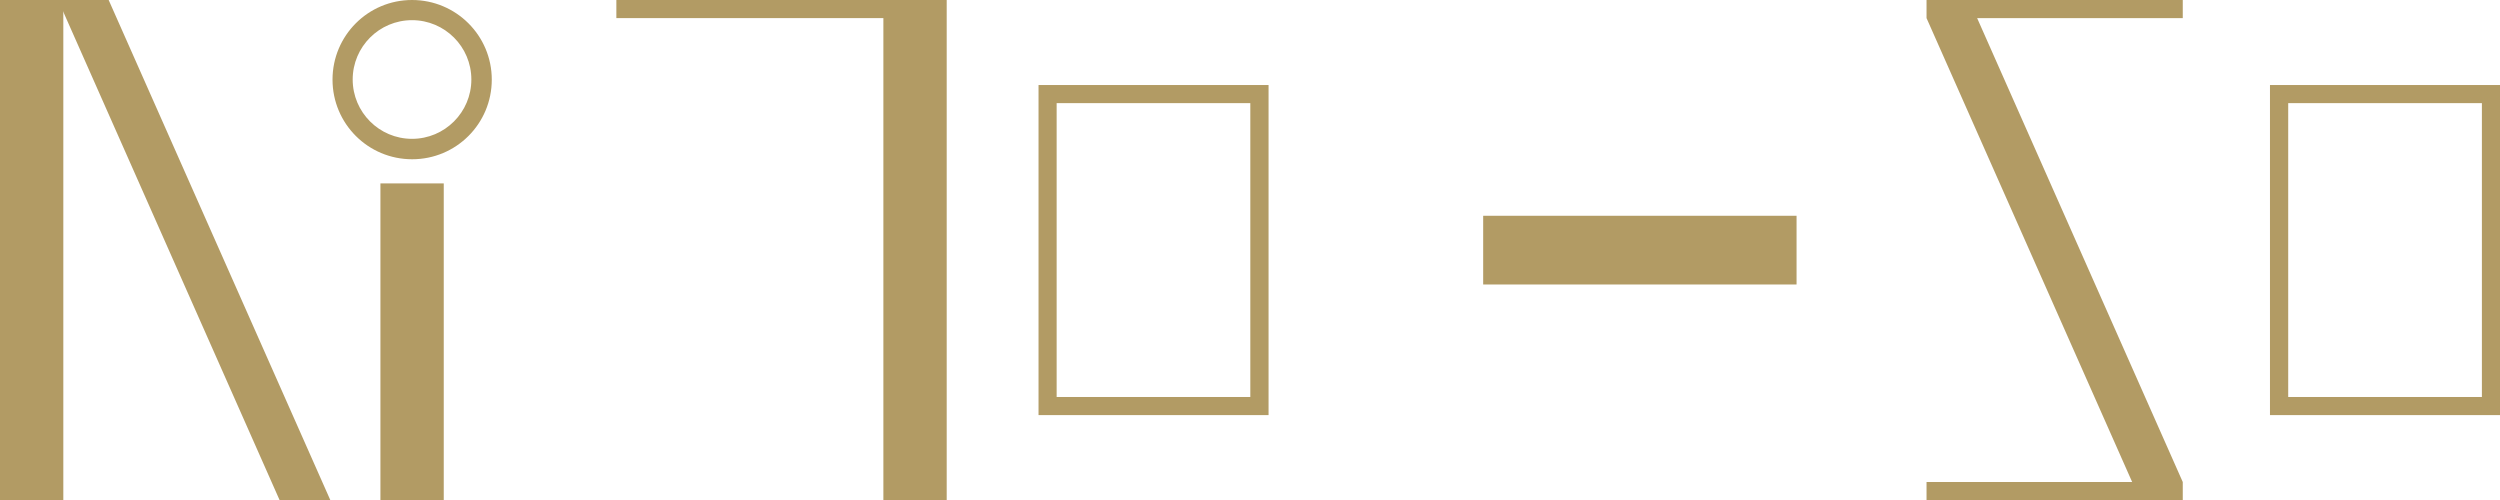
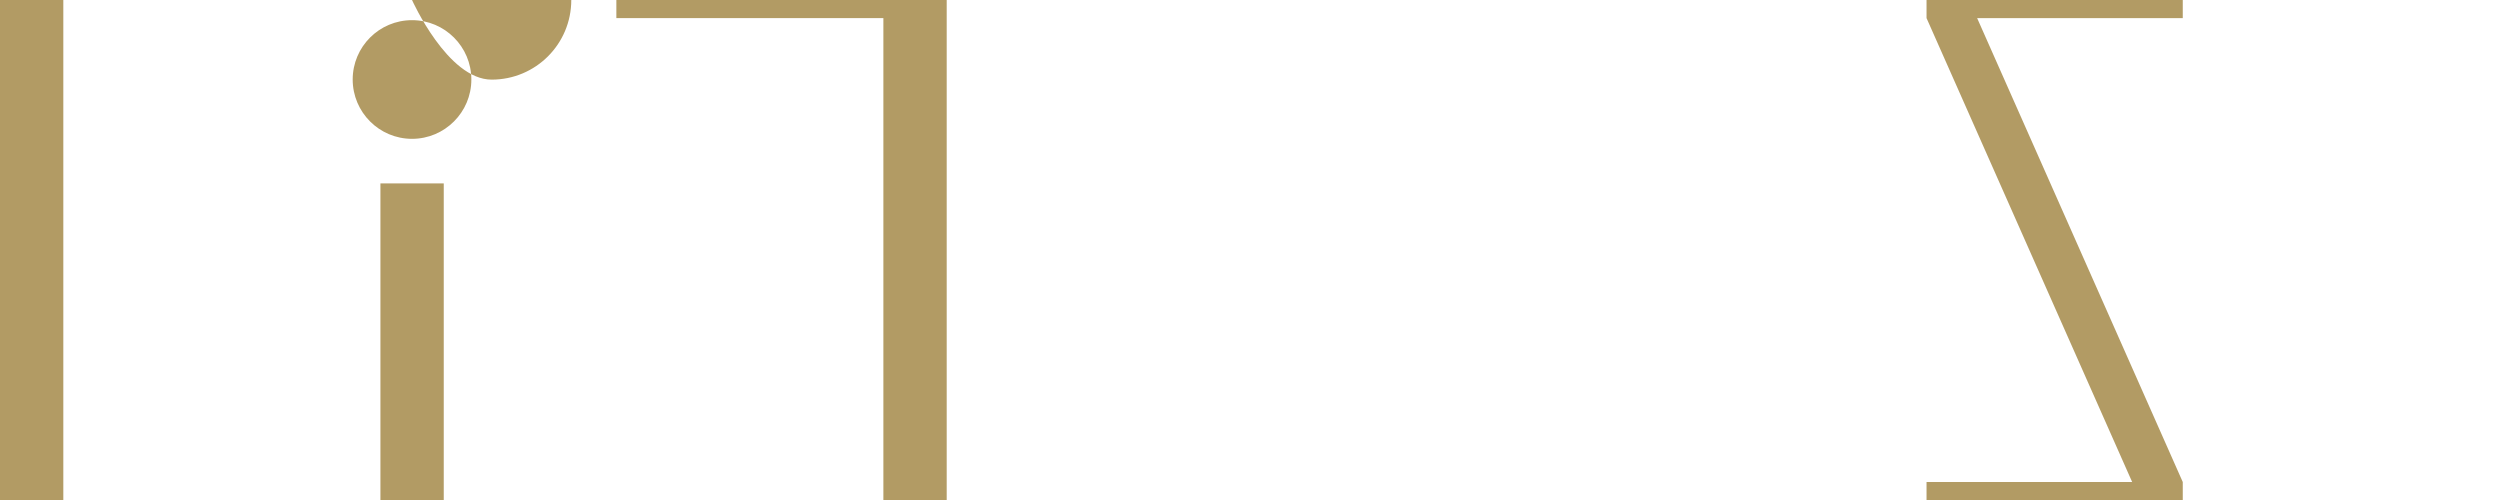
<svg xmlns="http://www.w3.org/2000/svg" id="_レイヤー_2" data-name="レイヤー_2" viewBox="0 0 194.65 38.94">
  <defs>
    <style>
      .cls-1 {
        fill: #b29b64;
      }
    </style>
  </defs>
  <g id="_レイヤー_2-2" data-name="レイヤー_2">
    <g>
      <g>
        <g>
          <rect class="cls-1" x="29.62" y="14.28" width="4.93" height="24.66" />
-           <path class="cls-1" d="M32.08,1.57c2.55,0,4.62,2.07,4.62,4.62s-2.07,4.62-4.62,4.62-4.62-2.07-4.62-4.62,2.07-4.62,4.62-4.62M32.08,0C28.66,0,25.89,2.77,25.89,6.2s2.77,6.2,6.2,6.2,6.2-2.77,6.2-6.2S35.51,0,32.08,0h0Z" />
+           <path class="cls-1" d="M32.08,1.57c2.55,0,4.62,2.07,4.62,4.62s-2.07,4.62-4.62,4.62-4.62-2.07-4.62-4.62,2.07-4.62,4.62-4.62M32.08,0s2.77,6.2,6.2,6.2,6.2-2.77,6.2-6.2S35.51,0,32.08,0h0Z" />
        </g>
        <g>
          <rect class="cls-1" x="0" y="0" width="4.93" height="38.94" />
-           <polygon class="cls-1" points="4.52 0 8.46 0 25.72 38.94 21.77 38.94 4.52 0" />
        </g>
      </g>
      <g>
-         <path class="cls-1" d="M97.35,8.03v22.88h-15.08V8.03h15.08M98.77,6.62h-17.91v25.7h17.91V6.62h0Z" />
        <polygon class="cls-1" points="68.78 1.41 68.78 38.94 73.71 38.94 73.71 1.41 73.71 0 68.78 0 47.99 0 47.99 1.41 68.78 1.41" />
      </g>
-       <rect class="cls-1" x="115.48" y="16.8" width="24.4" height="5.35" />
      <g>
-         <path class="cls-1" d="M193.24,8.03v22.88h-15.08V8.03h15.08M194.65,6.62h-17.91v25.7h17.91V6.62h0Z" />
        <polygon class="cls-1" points="169.95 37.53 153.94 1.41 169.95 1.41 169.95 0 150 0 150 1.41 166.01 37.53 150 37.53 150 38.94 169.95 38.94 169.95 37.53 169.95 37.53" />
      </g>
    </g>
  </g>
</svg>